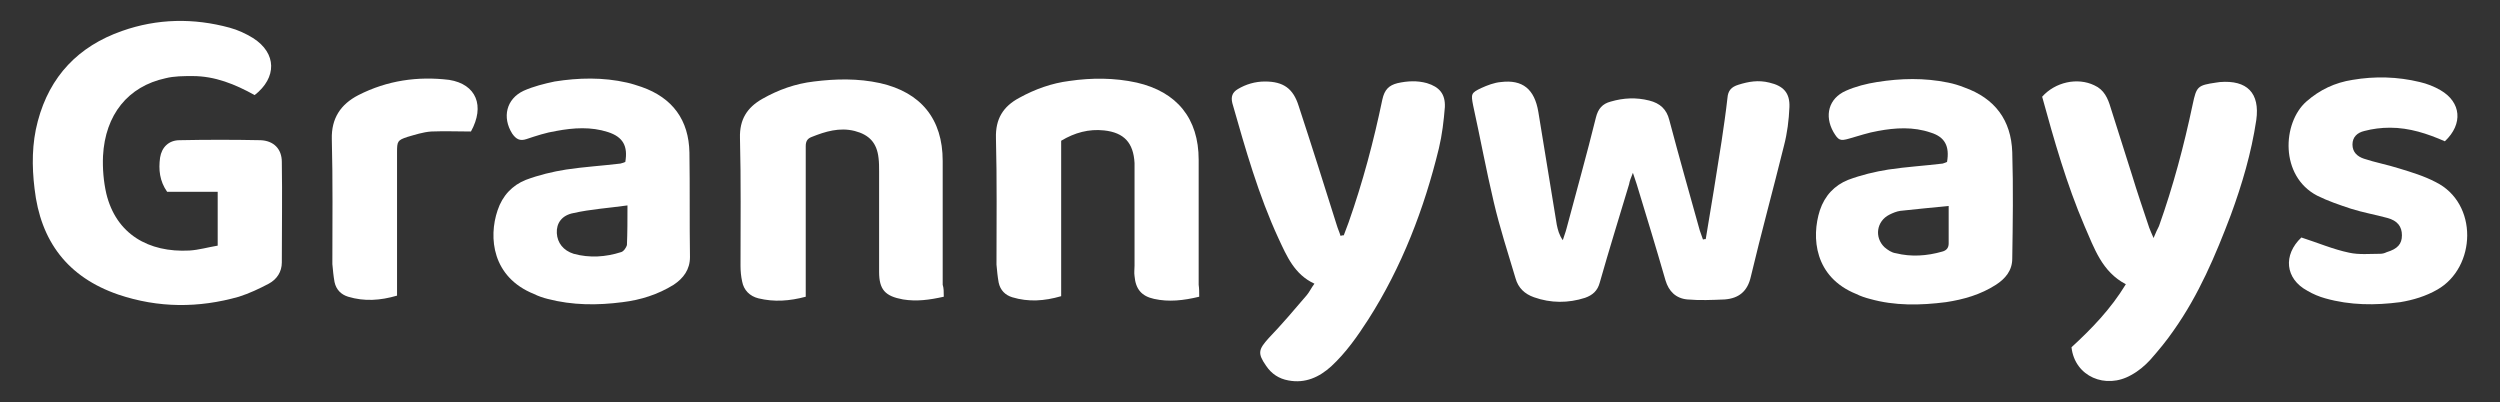
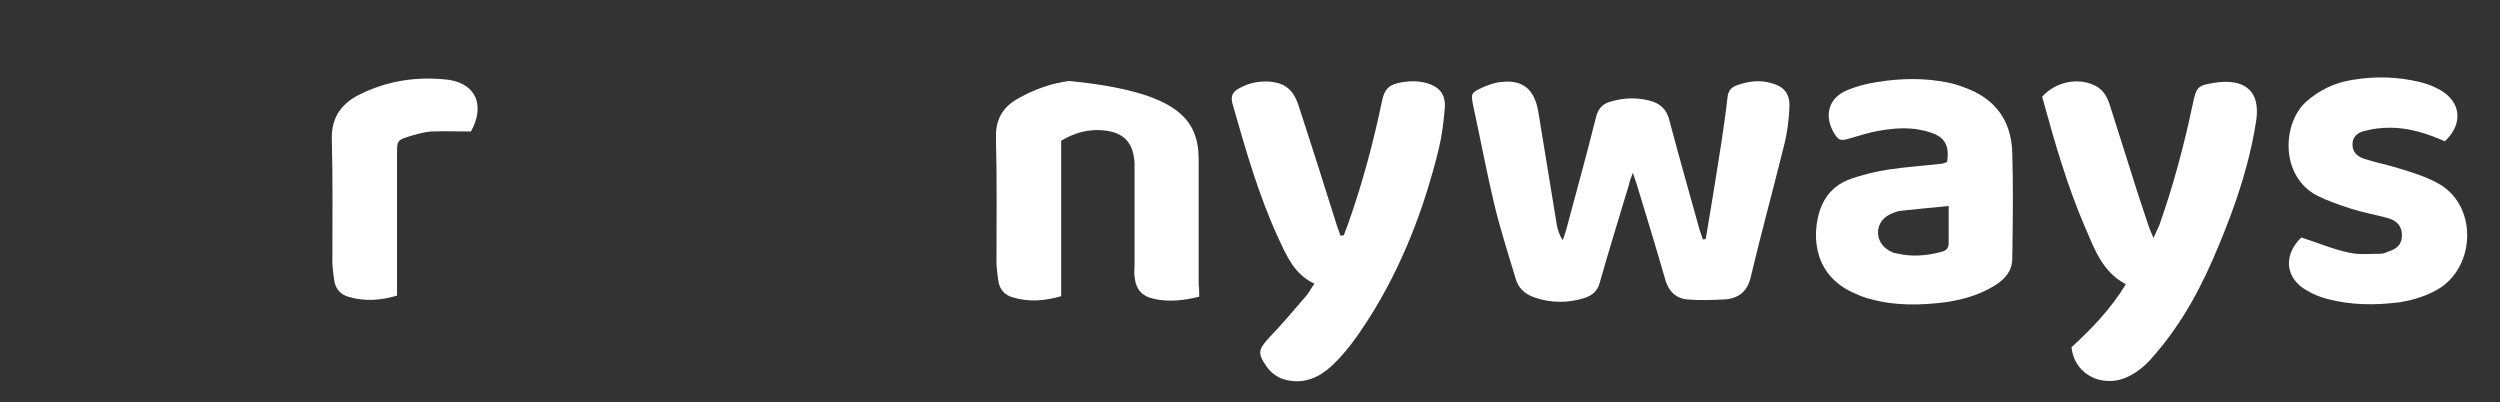
<svg xmlns="http://www.w3.org/2000/svg" fill="none" viewBox="0 0 460 74" height="74" width="460">
  <rect x="0" y="0" width="460" height="74" fill="#333333" stroke="none" />
  <path fill="white" d="M313.855 43.997C314.855 37.997 315.855 31.997 316.755 26.097C317.155 23.397 317.555 20.697 317.855 17.997C317.955 16.697 318.555 15.997 319.855 15.597C321.755 14.997 323.555 14.697 325.555 15.197C328.155 15.797 329.355 17.097 329.255 19.697C329.155 22.097 328.855 24.497 328.255 26.797C326.255 34.897 324.055 42.897 322.155 50.897C321.555 53.597 319.955 54.897 317.355 55.097C315.055 55.197 312.755 55.297 310.455 55.097C308.355 54.897 307.055 53.597 306.455 51.597C304.755 45.697 302.955 39.797 301.155 33.897C300.955 33.397 300.855 32.897 300.455 31.797C300.055 32.797 299.855 33.297 299.755 33.897C297.955 39.897 296.055 45.997 294.355 51.997C293.955 53.497 293.055 54.297 291.655 54.797C288.555 55.797 285.355 55.797 282.255 54.697C280.555 54.097 279.355 52.997 278.855 51.197C277.455 46.497 275.955 41.897 274.855 37.197C273.455 31.297 272.355 25.297 271.055 19.397C270.655 17.297 270.655 17.097 272.555 16.197C273.655 15.697 274.955 15.197 276.155 15.097C280.155 14.597 282.355 16.397 283.055 20.597C284.155 27.497 285.355 34.497 286.455 41.397C286.655 42.297 286.855 43.197 287.555 44.197C287.755 43.497 288.055 42.797 288.255 41.997C290.055 35.197 291.955 28.497 293.655 21.597C294.055 19.997 294.855 19.097 296.355 18.697C298.755 17.997 301.055 17.897 303.455 18.497C305.455 18.997 306.655 20.097 307.155 22.097C308.955 28.897 310.855 35.597 312.755 42.397C312.955 42.997 313.155 43.497 313.355 44.097C313.455 43.997 313.655 43.997 313.855 43.997Z" />
-   <path fill="white" d="M46.855 17.497C43.255 15.497 39.555 13.997 35.455 13.997C33.755 13.997 32.055 13.997 30.455 14.397C23.555 15.897 19.355 21.097 18.955 28.697C18.855 30.997 19.055 33.397 19.555 35.597C21.355 43.097 27.355 46.497 34.855 46.097C36.555 45.997 38.255 45.497 40.055 45.197C40.055 41.797 40.055 38.597 40.055 35.297C36.855 35.297 33.855 35.297 30.755 35.297C29.355 33.297 29.155 31.197 29.455 28.997C29.755 27.097 31.055 25.797 33.055 25.797C38.055 25.697 42.955 25.697 47.955 25.797C50.355 25.897 51.855 27.397 51.855 29.797C51.955 35.897 51.855 42.097 51.855 48.297C51.855 49.997 50.955 51.397 49.455 52.197C47.755 53.097 45.855 53.997 43.955 54.597C36.555 56.697 29.155 56.697 21.755 54.197C12.455 50.997 7.455 44.397 6.355 34.697C5.855 30.597 5.855 26.397 6.955 22.297C9.155 13.997 14.455 8.497 22.455 5.697C28.955 3.397 35.655 3.297 42.255 5.097C43.755 5.497 45.255 6.197 46.555 6.997C50.955 9.797 50.955 14.297 46.855 17.497Z" />
  <path fill="white" d="M381.155 63.897C384.855 60.497 388.355 56.897 391.155 52.297C386.755 49.997 385.355 45.697 383.555 41.597C380.255 33.897 377.955 25.797 375.755 17.797C378.155 15.097 382.255 14.197 385.355 15.697C387.155 16.497 387.855 18.097 388.355 19.797C389.655 23.897 390.955 27.997 392.255 32.097C393.255 35.397 394.355 38.597 395.455 41.897C395.655 42.397 395.855 42.897 396.255 43.797C396.655 42.797 396.955 42.197 397.255 41.597C399.855 34.297 401.855 26.797 403.455 19.197C404.155 15.897 404.355 15.697 407.755 15.197C407.955 15.197 408.255 15.097 408.455 15.097C413.455 14.697 415.855 17.097 415.155 22.097C414.255 28.097 412.555 33.897 410.455 39.597C407.655 46.997 404.555 54.297 399.955 60.797C398.655 62.697 397.155 64.497 395.655 66.197C394.655 67.297 393.455 68.297 392.155 68.997C387.455 71.697 381.755 69.297 381.155 63.897Z" />
  <path fill="white" d="M247.255 43.297C247.555 42.497 247.855 41.697 248.155 40.897C250.755 33.497 252.755 25.997 254.355 18.297C254.755 16.497 255.555 15.697 257.155 15.297C258.955 14.897 260.755 14.797 262.555 15.297C264.855 15.997 265.955 17.297 265.855 19.697C265.655 22.197 265.355 24.797 264.755 27.297C262.055 38.397 257.955 49.097 251.755 58.797C249.755 61.897 247.655 64.897 244.955 67.397C242.755 69.397 240.155 70.597 237.055 69.997C235.355 69.697 233.955 68.797 232.955 67.297C231.355 64.997 231.555 64.297 233.455 62.197C235.855 59.697 238.155 56.997 240.455 54.297C240.955 53.697 241.255 52.997 241.855 52.197C238.155 50.497 236.755 47.097 235.255 43.897C231.555 35.897 229.155 27.397 226.755 18.997C226.455 17.797 226.755 16.997 227.755 16.397C229.255 15.497 230.955 14.997 232.755 14.997C236.155 14.997 237.955 16.297 238.955 19.497C241.355 26.797 243.655 34.097 245.955 41.397C246.155 42.097 246.455 42.697 246.655 43.397C246.955 43.297 247.055 43.297 247.255 43.297Z" />
-   <path fill="white" d="M115.055 29.797C115.555 26.897 114.655 25.197 111.855 24.297C108.755 23.297 105.555 23.497 102.355 24.097C100.455 24.397 98.654 24.997 96.855 25.597C95.654 25.997 94.954 25.597 94.254 24.597C92.355 21.597 93.154 18.197 96.355 16.697C98.154 15.897 100.155 15.397 102.055 14.997C106.455 14.297 110.955 14.197 115.355 15.197C116.255 15.397 117.155 15.697 118.055 15.997C123.755 17.997 126.755 22.097 126.855 28.097C126.955 34.497 126.855 40.897 126.955 47.297C126.955 49.597 125.755 51.197 123.955 52.397C121.055 54.197 117.855 55.197 114.555 55.597C109.955 56.197 105.355 56.197 100.755 54.997C99.954 54.797 99.055 54.497 98.254 54.097C90.555 50.997 89.855 43.697 91.555 38.697C92.454 35.997 94.254 34.097 96.754 33.097C99.154 32.197 101.655 31.597 104.155 31.197C107.455 30.697 110.855 30.497 114.155 30.097C114.555 29.997 114.855 29.897 115.055 29.797ZM115.455 37.797C111.855 38.297 108.655 38.497 105.555 39.197C103.355 39.597 102.355 41.097 102.455 42.897C102.555 44.697 103.655 46.097 105.555 46.697C108.455 47.497 111.455 47.297 114.255 46.397C114.755 46.297 115.255 45.497 115.355 45.097C115.455 42.697 115.455 40.497 115.455 37.797Z" />
  <path fill="white" d="M358.255 29.797C358.755 26.897 357.855 25.197 355.255 24.397C352.055 23.297 348.755 23.497 345.555 24.097C343.755 24.397 342.055 24.997 340.255 25.497C338.555 25.997 338.255 25.797 337.355 24.297C335.655 21.297 336.455 18.097 339.655 16.697C341.455 15.897 343.455 15.397 345.355 15.097C349.755 14.397 354.055 14.297 358.455 15.197C359.455 15.397 360.455 15.697 361.455 16.097C367.055 18.097 370.055 22.097 370.255 27.997C370.455 34.497 370.355 41.097 370.255 47.597C370.255 49.797 368.955 51.297 367.255 52.397C364.455 54.197 361.355 55.097 358.055 55.597C353.355 56.197 348.655 56.297 344.055 54.997C343.255 54.797 342.355 54.497 341.555 54.097C333.855 50.997 333.255 43.697 334.855 38.697C335.755 35.997 337.555 34.097 340.055 33.097C342.455 32.197 344.955 31.597 347.455 31.197C350.755 30.697 354.155 30.497 357.455 30.097C357.755 29.997 358.055 29.897 358.255 29.797ZM358.555 37.897C355.355 38.197 352.555 38.497 349.655 38.797C348.955 38.897 348.255 39.197 347.655 39.497C345.255 40.697 344.855 43.697 346.755 45.497C347.355 45.997 348.055 46.497 348.855 46.597C351.655 47.297 354.555 47.097 357.355 46.297C358.155 46.097 358.555 45.597 358.555 44.797C358.555 42.697 358.555 40.497 358.555 37.897Z" />
-   <path fill="white" d="M173.655 54.597C170.955 55.197 168.655 55.497 166.155 55.097C162.855 54.497 161.755 53.297 161.755 49.997C161.755 43.797 161.755 37.697 161.755 31.497C161.755 30.697 161.755 29.897 161.655 29.097C161.355 26.297 159.955 24.797 157.255 24.097C154.455 23.397 151.855 24.197 149.355 25.197C148.555 25.497 148.255 25.997 148.255 26.897C148.255 27.497 148.255 27.997 148.255 28.597C148.255 36.397 148.255 44.097 148.255 51.897C148.255 52.797 148.255 53.597 148.255 54.597C145.255 55.397 142.455 55.597 139.555 54.897C137.955 54.497 136.855 53.397 136.555 51.797C136.355 50.897 136.255 49.897 136.255 48.897C136.255 41.097 136.355 33.197 136.155 25.397C136.055 21.997 137.455 19.797 140.255 18.197C143.255 16.497 146.355 15.397 149.755 14.997C153.755 14.497 157.855 14.397 161.955 15.297C169.455 16.997 173.455 21.897 173.455 29.597C173.455 37.197 173.455 44.797 173.455 52.397C173.655 52.997 173.655 53.697 173.655 54.597Z" />
-   <path fill="white" d="M220.655 54.597C217.755 55.297 215.054 55.597 212.354 54.997C210.054 54.497 208.955 53.197 208.755 50.797C208.655 50.197 208.755 49.497 208.755 48.897C208.755 43.197 208.755 37.597 208.755 31.897C208.755 31.297 208.755 30.597 208.755 29.997C208.555 26.297 206.855 24.397 203.155 23.997C200.355 23.697 197.755 24.397 195.255 25.897C195.255 35.397 195.255 44.897 195.255 54.497C192.155 55.397 189.255 55.597 186.255 54.697C184.955 54.297 184.055 53.397 183.755 51.997C183.555 50.897 183.454 49.797 183.354 48.697C183.354 40.897 183.455 33.197 183.255 25.397C183.155 21.897 184.555 19.597 187.555 17.997C190.455 16.397 193.555 15.297 196.755 14.897C200.855 14.297 205.055 14.297 209.155 15.197C216.555 16.897 220.555 21.797 220.555 29.397C220.555 37.097 220.555 44.697 220.555 52.397C220.655 53.097 220.655 53.697 220.655 54.597Z" />
+   <path fill="white" d="M220.655 54.597C217.755 55.297 215.054 55.597 212.354 54.997C210.054 54.497 208.955 53.197 208.755 50.797C208.655 50.197 208.755 49.497 208.755 48.897C208.755 43.197 208.755 37.597 208.755 31.897C208.755 31.297 208.755 30.597 208.755 29.997C208.555 26.297 206.855 24.397 203.155 23.997C200.355 23.697 197.755 24.397 195.255 25.897C195.255 35.397 195.255 44.897 195.255 54.497C192.155 55.397 189.255 55.597 186.255 54.697C184.955 54.297 184.055 53.397 183.755 51.997C183.555 50.897 183.454 49.797 183.354 48.697C183.354 40.897 183.455 33.197 183.255 25.397C183.155 21.897 184.555 19.597 187.555 17.997C190.455 16.397 193.555 15.297 196.755 14.897C216.555 16.897 220.555 21.797 220.555 29.397C220.555 37.097 220.555 44.697 220.555 52.397C220.655 53.097 220.655 53.697 220.655 54.597Z" />
  <path fill="white" d="M423.454 43.697C426.554 44.697 429.354 45.897 432.254 46.497C434.054 46.897 436.054 46.697 437.954 46.697C438.354 46.697 438.754 46.597 439.154 46.397C441.154 45.797 441.954 44.897 441.954 43.297C441.954 41.697 441.154 40.597 439.254 40.097C437.054 39.497 434.754 39.097 432.554 38.397C430.454 37.697 428.354 36.997 426.354 35.997C419.454 32.397 419.954 22.597 424.354 18.697C426.854 16.497 429.654 15.197 432.854 14.697C436.954 13.997 441.154 14.097 445.254 15.097C446.554 15.397 447.854 15.897 449.054 16.597C452.854 18.797 453.254 22.797 449.854 25.997C446.654 24.597 443.354 23.497 439.754 23.497C438.154 23.497 436.554 23.697 435.054 24.097C433.754 24.397 432.854 25.197 432.854 26.597C432.854 27.997 433.754 28.797 434.954 29.197C437.054 29.897 439.254 30.297 441.454 30.997C443.754 31.697 446.054 32.397 448.154 33.497C456.054 37.397 455.654 49.197 448.454 53.297C446.354 54.497 444.054 55.197 441.654 55.597C437.054 56.197 432.454 56.197 427.854 54.897C426.754 54.597 425.554 54.097 424.554 53.497C420.454 51.297 420.054 46.897 423.454 43.697Z" />
  <path fill="white" d="M86.654 24.197C84.254 24.197 81.754 24.097 79.355 24.197C77.855 24.297 76.355 24.797 74.954 25.197C73.154 25.797 73.055 25.997 73.055 27.997C73.055 35.897 73.055 43.797 73.055 51.697C73.055 52.597 73.055 53.397 73.055 54.397C69.954 55.297 67.055 55.497 64.055 54.597C62.755 54.197 61.855 53.297 61.554 51.897C61.355 50.797 61.255 49.697 61.154 48.597C61.154 40.897 61.255 33.297 61.054 25.597C60.955 21.797 62.654 19.197 65.954 17.497C71.254 14.797 76.855 13.997 82.654 14.697C87.654 15.497 89.254 19.497 86.654 24.197Z" />
</svg>